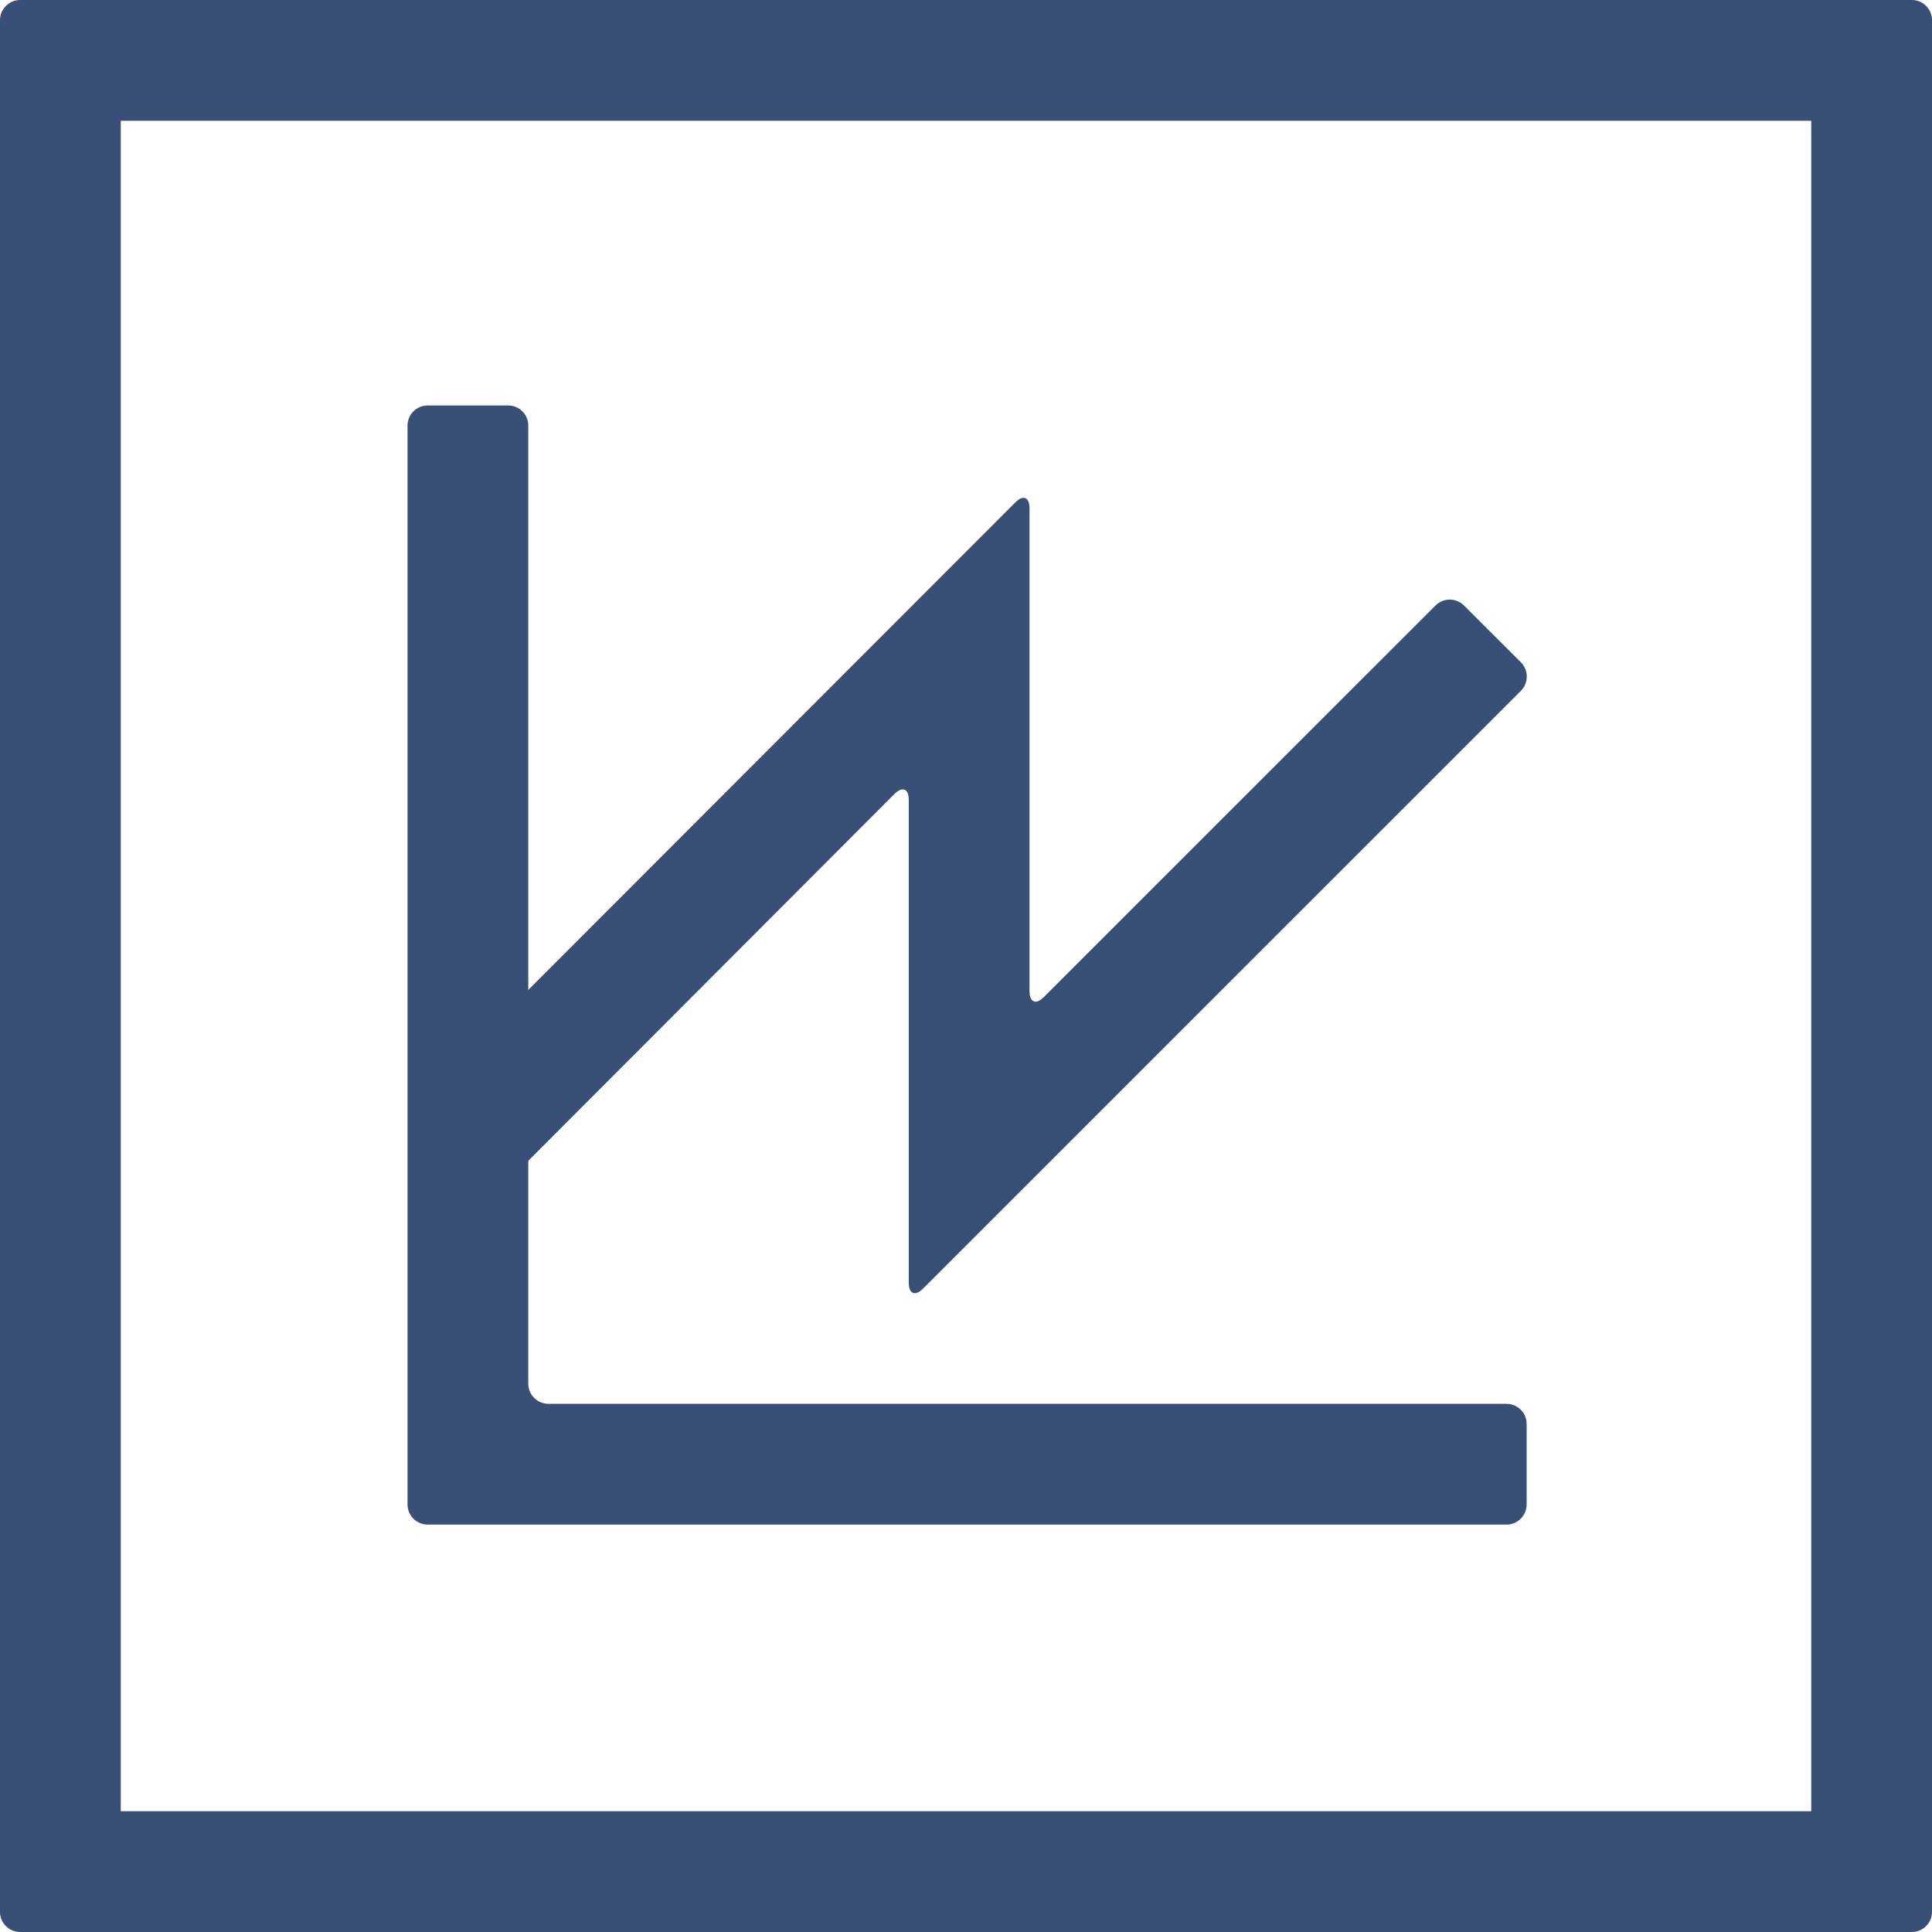
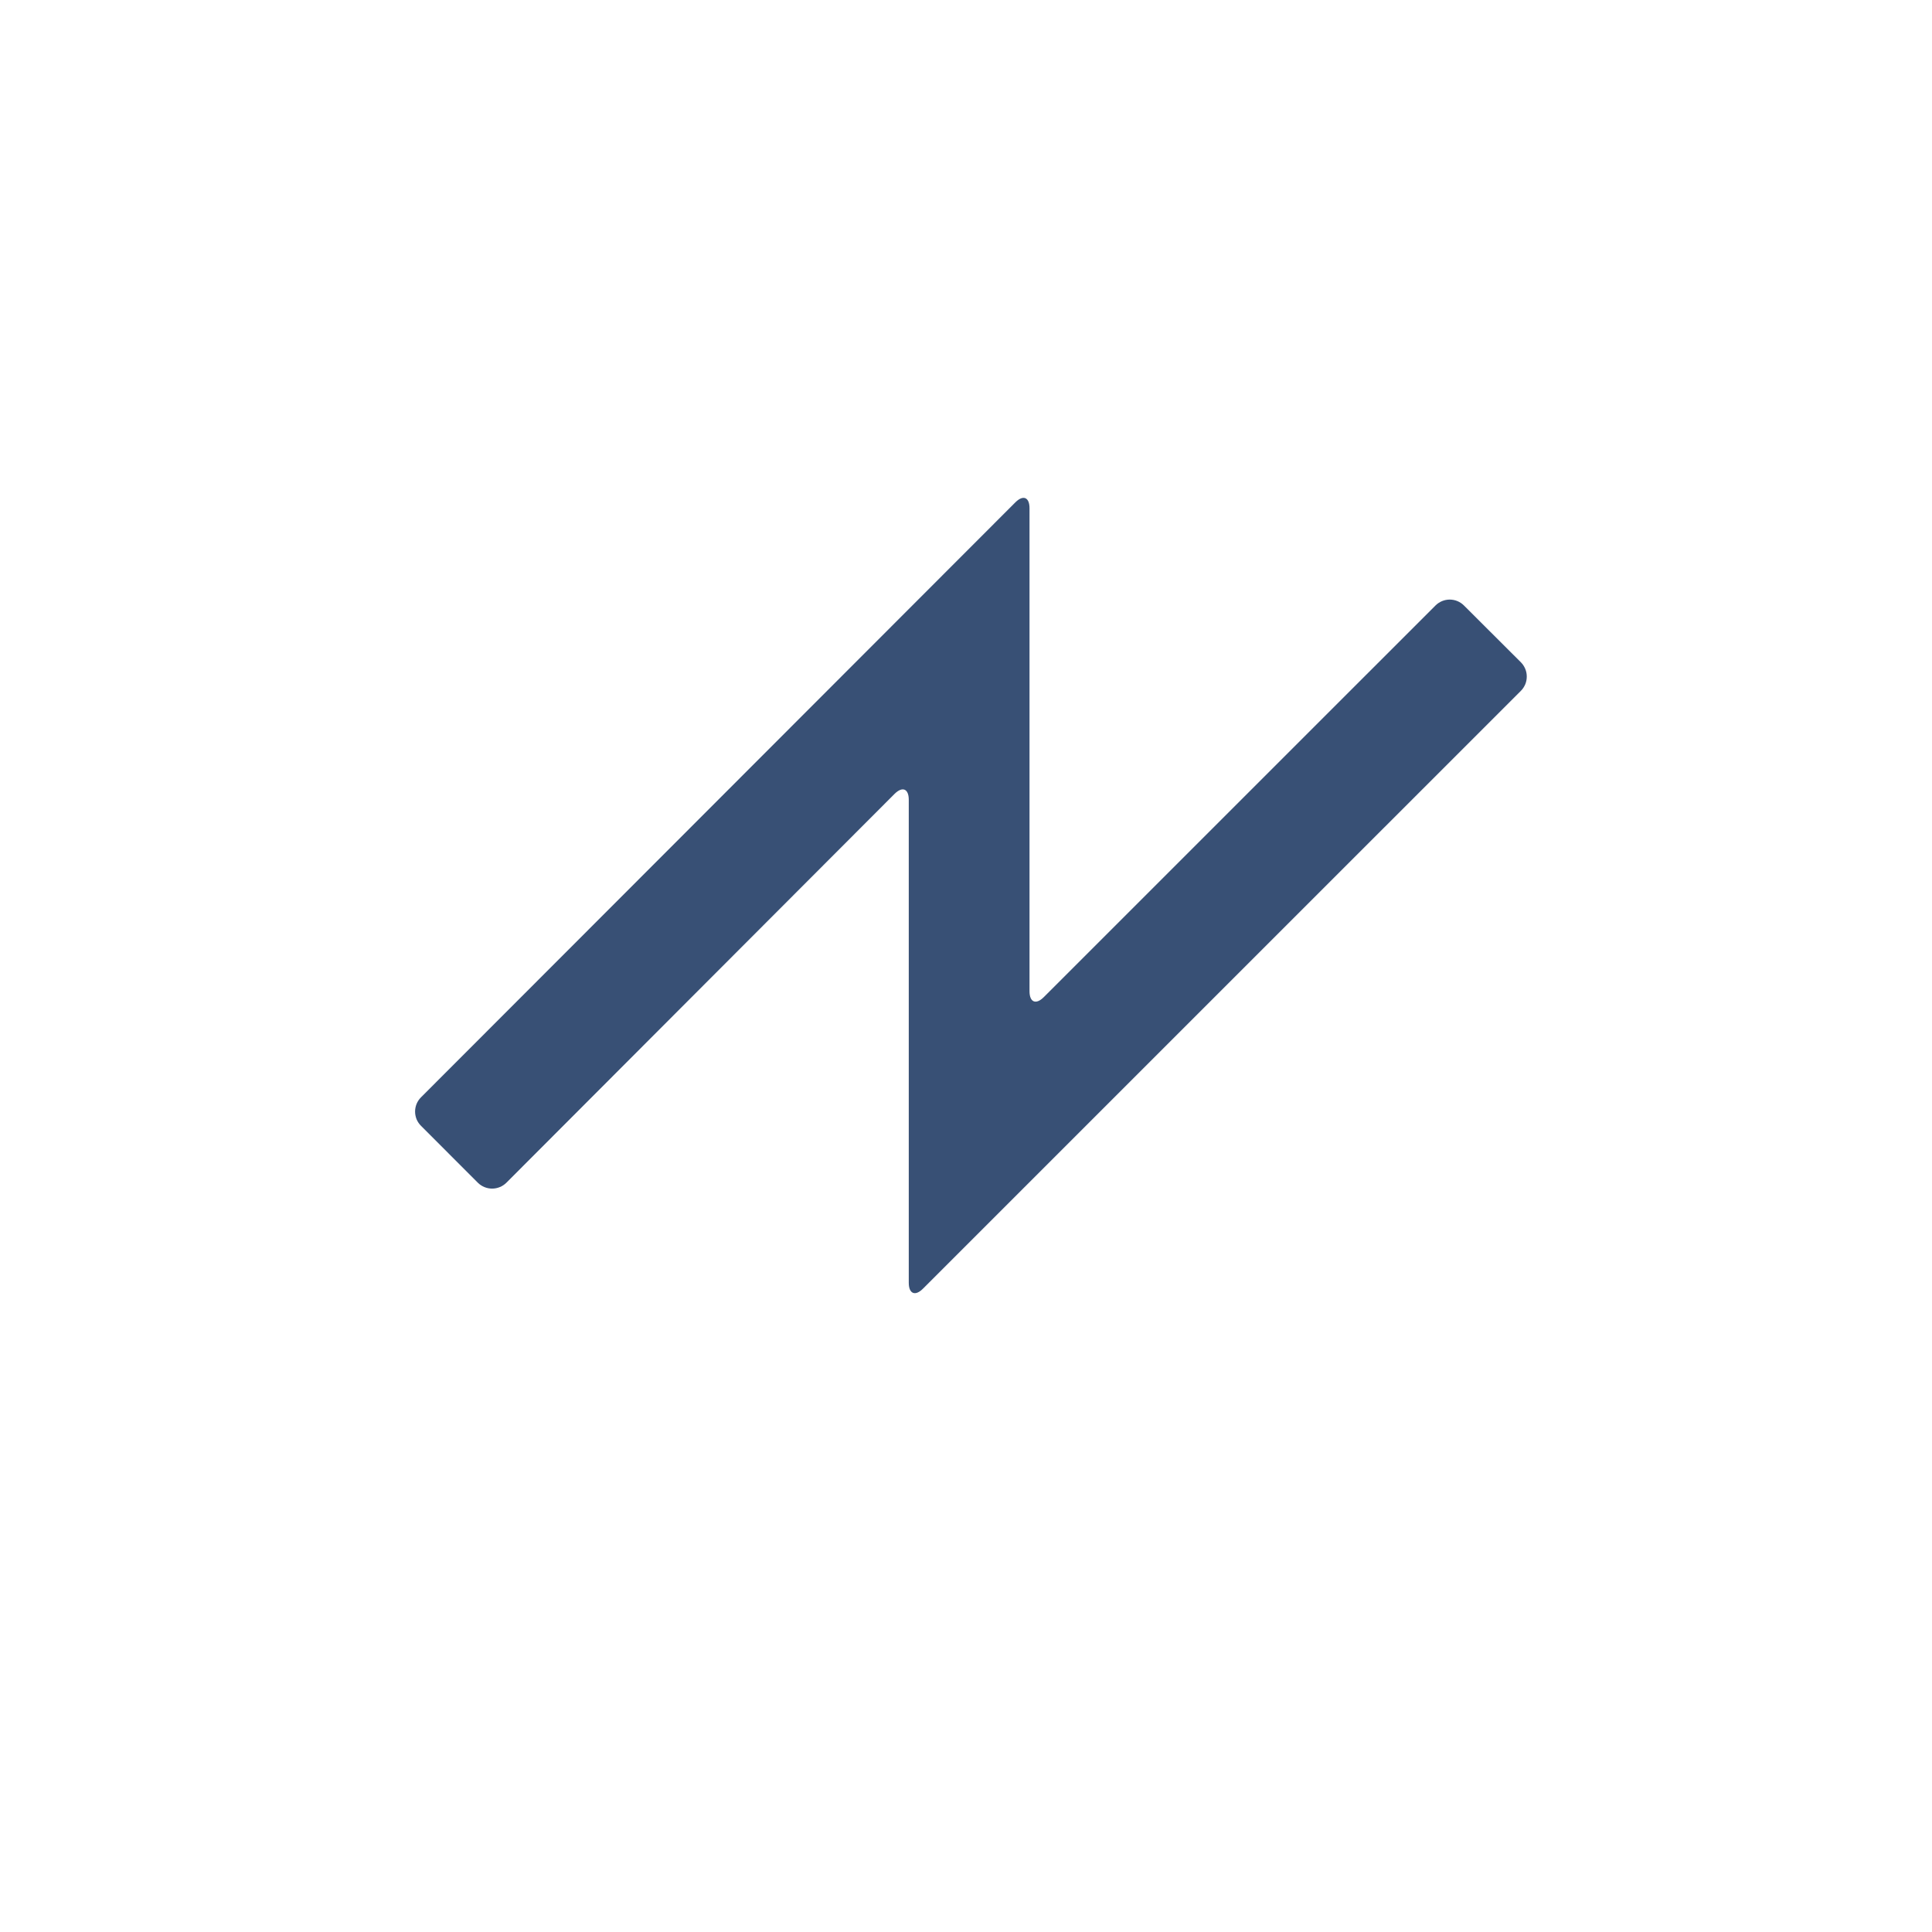
<svg xmlns="http://www.w3.org/2000/svg" width="32" height="32" viewBox="0 0 32 32" fill="none">
-   <path d="M30 2V30H2V2H30ZM31.667 0H0.333C0.245 0 0.16 0.035 0.098 0.098C0.035 0.16 0 0.245 0 0.333V31.667C0 31.755 0.035 31.84 0.098 31.902C0.16 31.965 0.245 32 0.333 32H31.667C31.755 32 31.84 31.965 31.902 31.902C31.965 31.84 32 31.755 32 31.667V0.333C32 0.245 31.965 0.16 31.902 0.098C31.84 0.035 31.755 0 31.667 0Z" fill="#385075" />
-   <path d="M25.286 24.918C25.286 25.007 25.251 25.091 25.188 25.154C25.126 25.216 25.041 25.252 24.953 25.252H7.083C6.995 25.252 6.91 25.216 6.848 25.154C6.785 25.091 6.75 25.007 6.75 24.918V7.049C6.75 6.961 6.785 6.876 6.848 6.813C6.91 6.751 6.995 6.716 7.083 6.716H8.417C8.505 6.716 8.59 6.751 8.652 6.813C8.715 6.876 8.75 6.961 8.75 7.049V22.918C8.75 22.962 8.759 23.005 8.775 23.046C8.792 23.086 8.817 23.123 8.848 23.154C8.879 23.185 8.915 23.209 8.956 23.226C8.996 23.243 9.04 23.252 9.083 23.252H24.953C24.996 23.252 25.04 23.26 25.08 23.277C25.12 23.294 25.157 23.318 25.188 23.349C25.219 23.38 25.244 23.417 25.261 23.457C25.277 23.498 25.286 23.541 25.286 23.585V24.918Z" fill="#385075" />
  <path d="M6.973 18.175C6.942 18.206 6.917 18.243 6.9 18.284C6.884 18.324 6.875 18.367 6.875 18.411C6.875 18.455 6.884 18.498 6.9 18.539C6.917 18.579 6.942 18.616 6.973 18.647L7.915 19.59C7.978 19.652 8.063 19.687 8.151 19.687C8.239 19.687 8.324 19.652 8.387 19.59L14.817 13.149C14.947 13.02 15.052 13.063 15.052 13.247V21.247C15.052 21.43 15.159 21.474 15.288 21.344L25.191 11.442C25.222 11.411 25.246 11.374 25.263 11.334C25.28 11.293 25.288 11.25 25.288 11.206C25.288 11.162 25.28 11.119 25.263 11.079C25.246 11.038 25.222 11.001 25.191 10.97L24.248 10.029C24.185 9.966 24.101 9.931 24.012 9.931C23.924 9.931 23.839 9.966 23.776 10.029L17.288 16.516C17.159 16.645 17.052 16.602 17.052 16.418V8.418C17.052 8.235 16.947 8.191 16.817 8.321L6.973 18.175Z" fill="#385075" />
</svg>